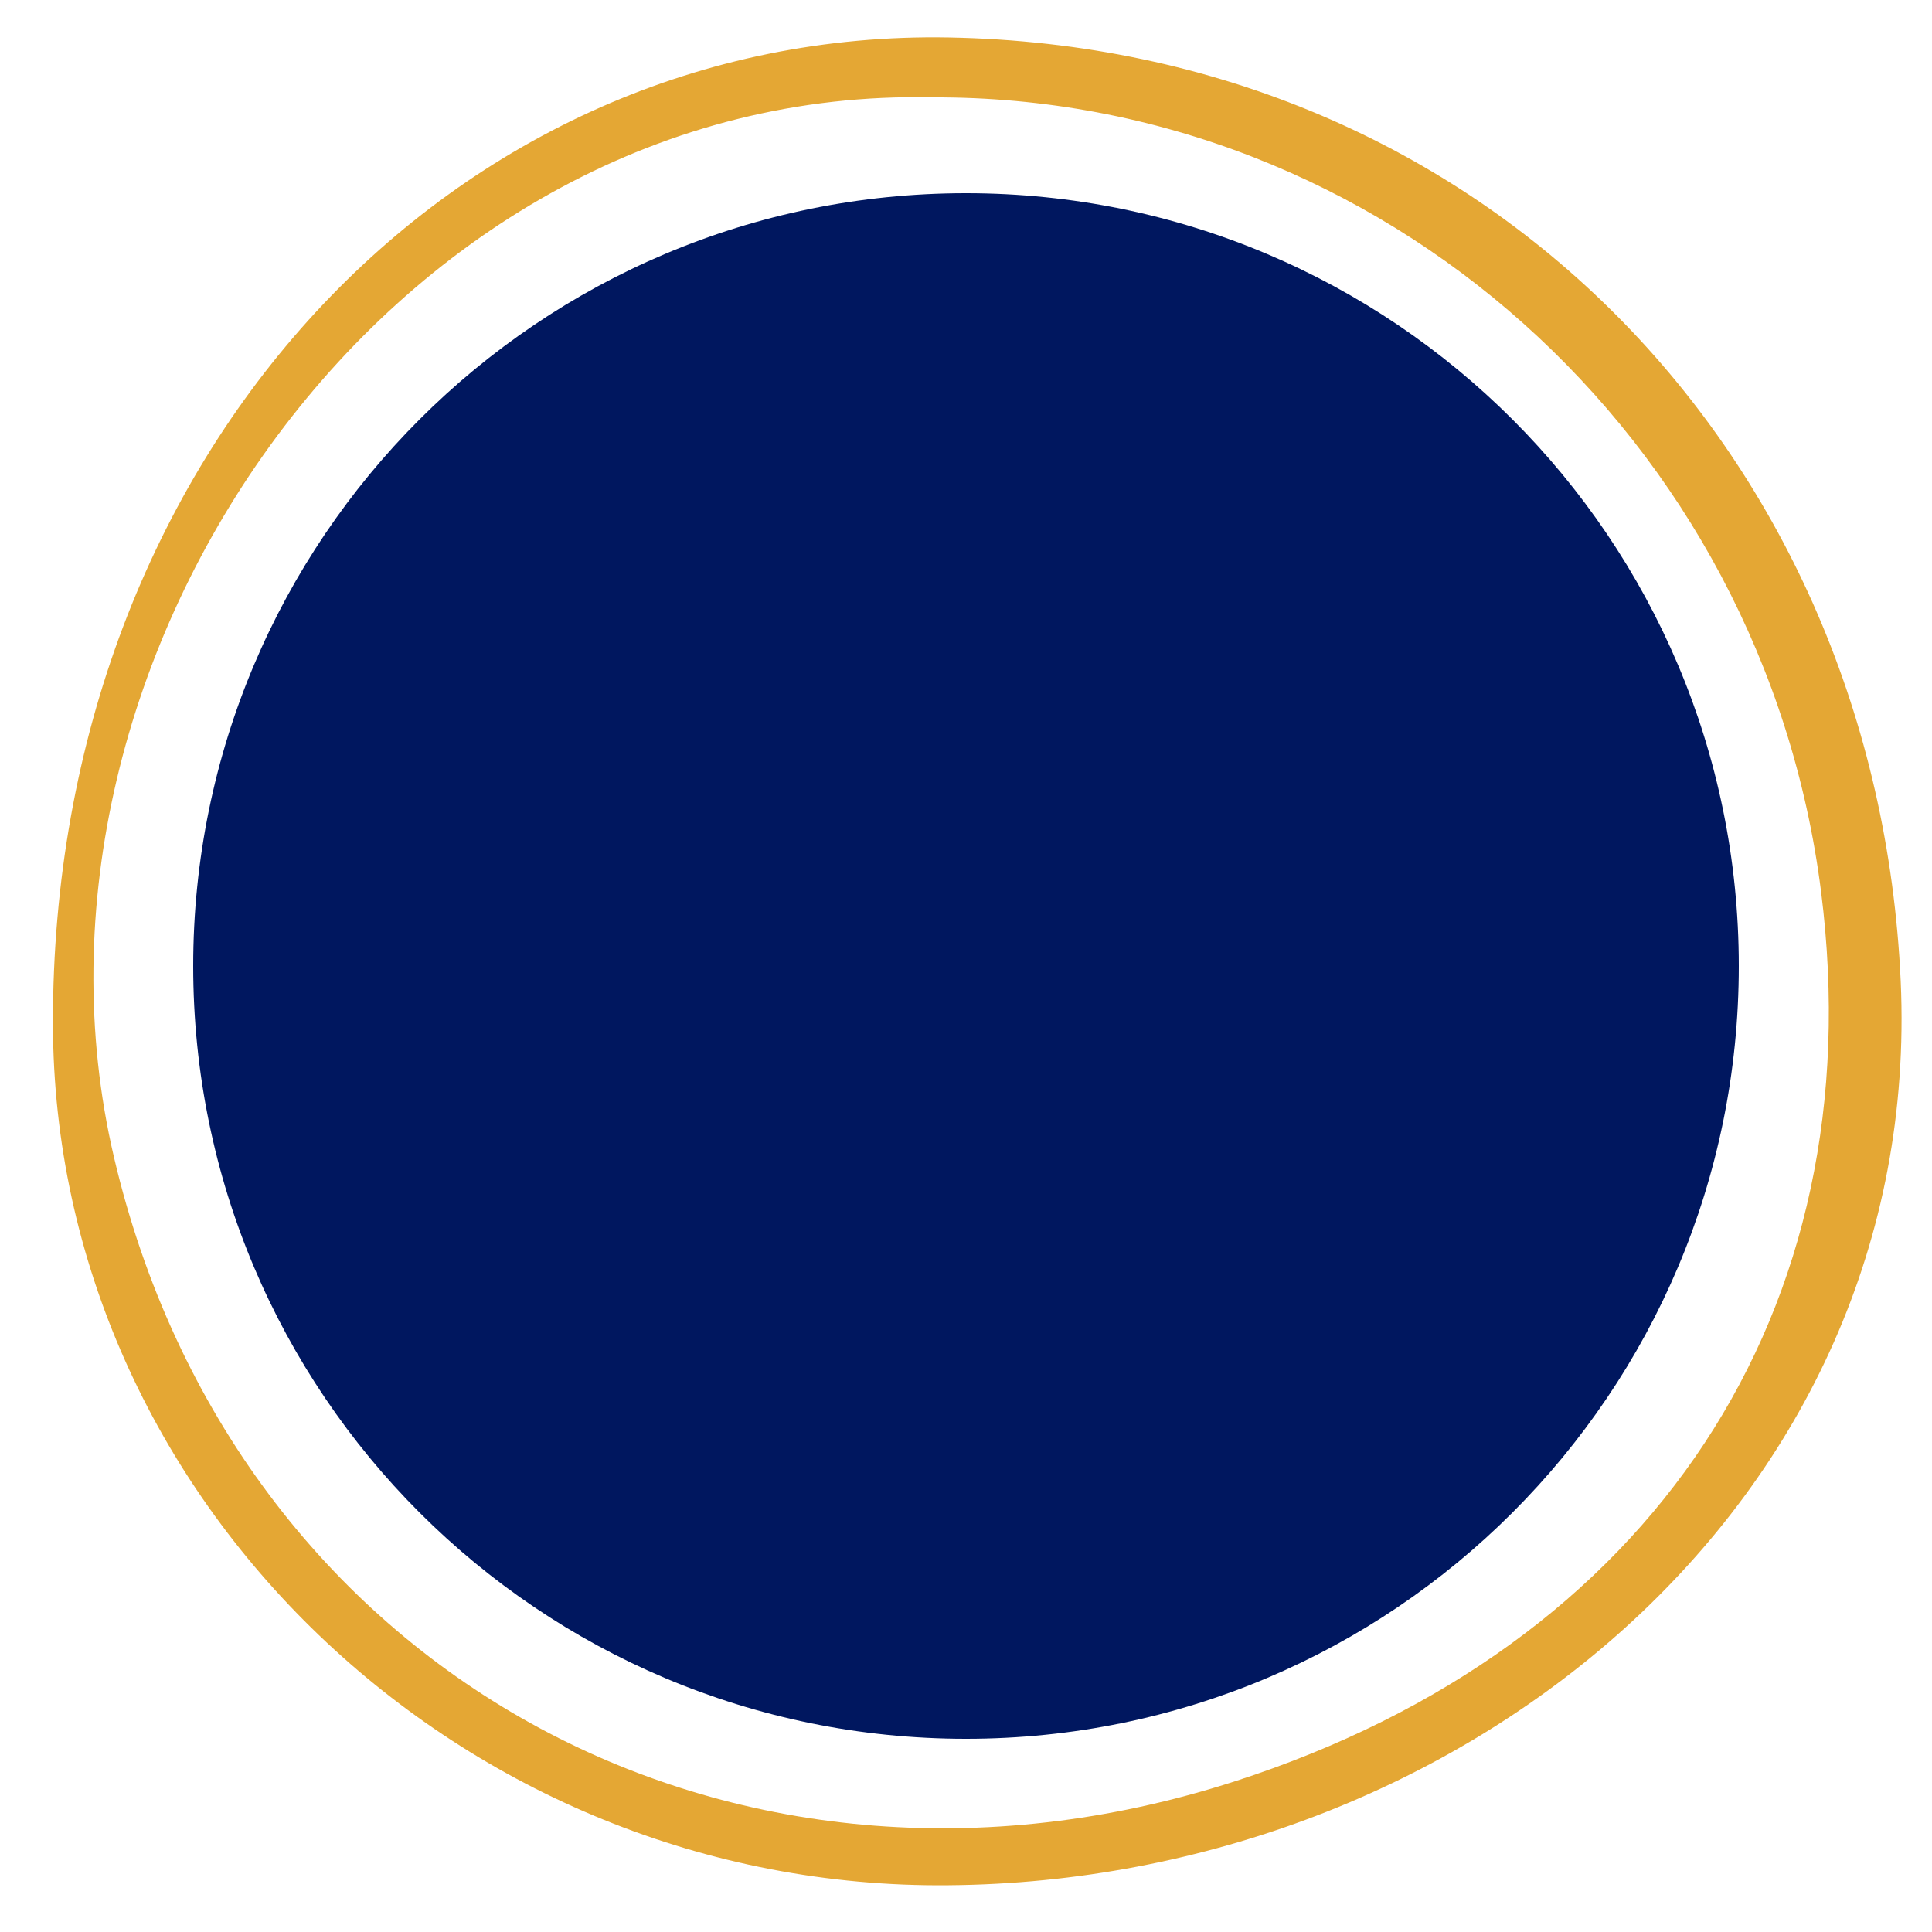
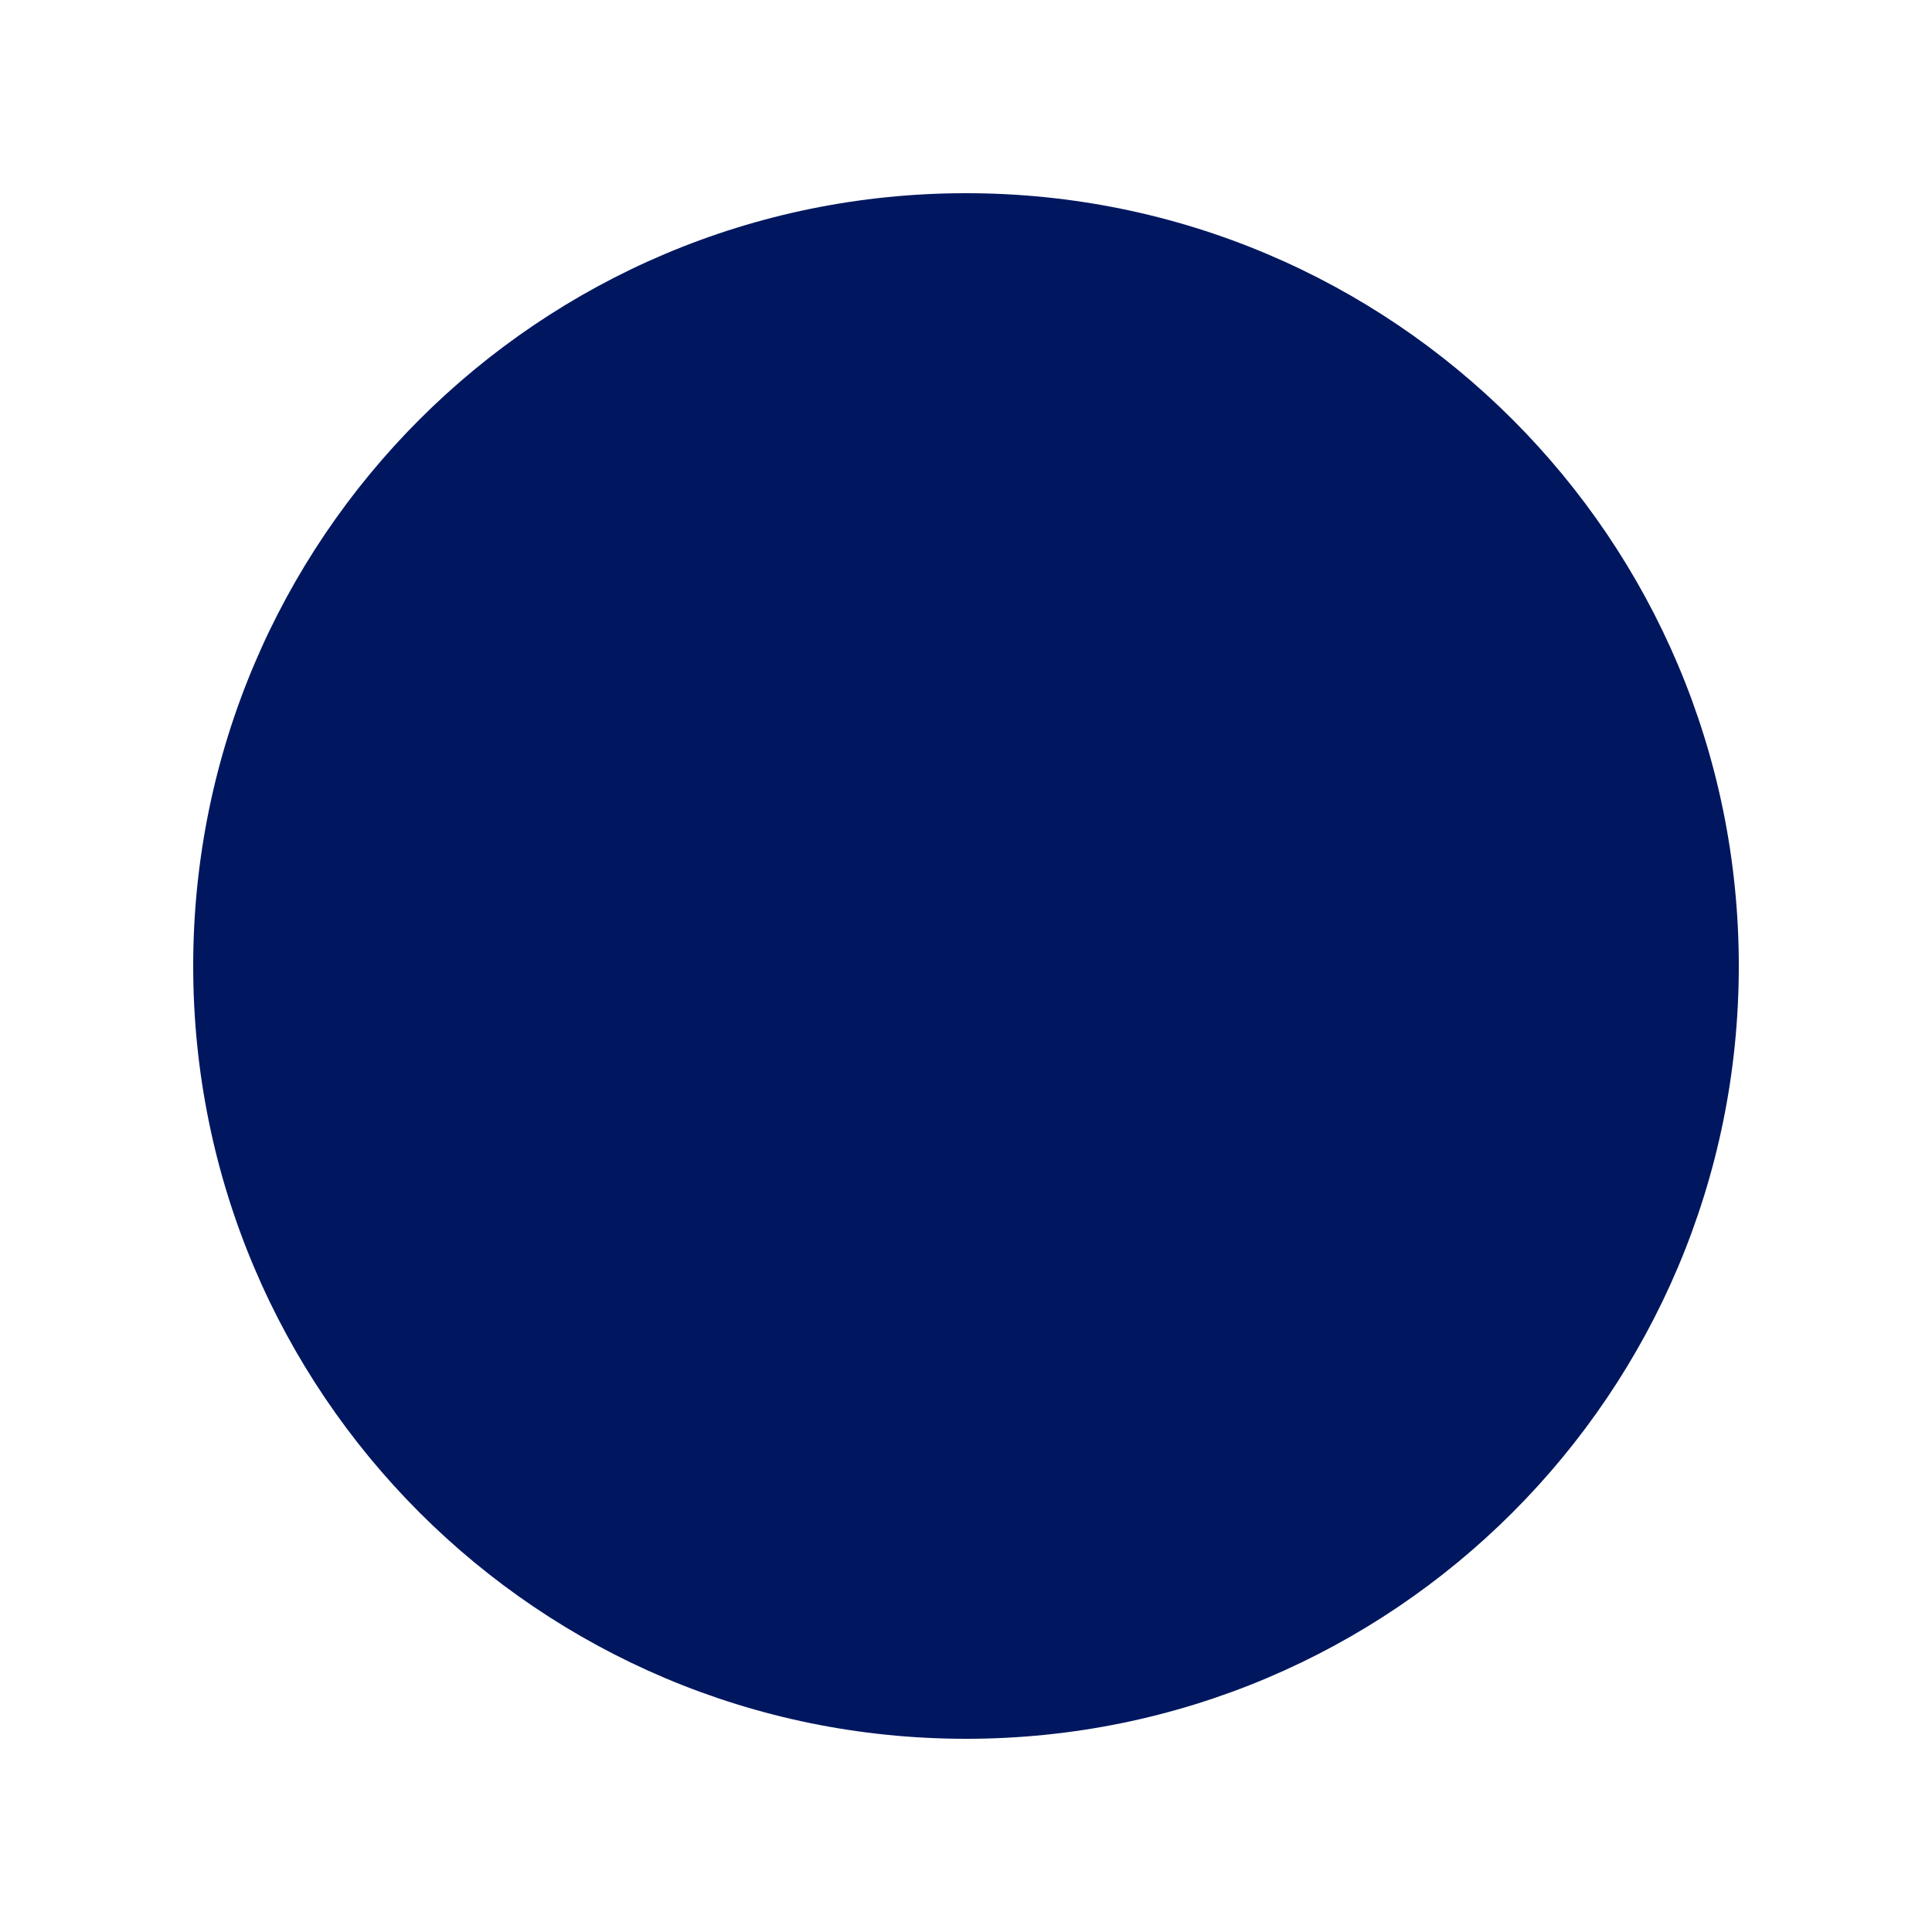
<svg xmlns="http://www.w3.org/2000/svg" version="1.1" id="Layer_1" x="0px" y="0px" viewBox="0 0 500 500" style="enable-background:new 0 0 500 500;" xml:space="preserve">
  <style type="text/css">
	.st0{fill:#E4A734;}
	.st1{fill:#00175F;}
</style>
  <title>dot-2</title>
-   <path class="st0" d="M245.5,487.9c-125.8,1.3-231.6-99.7-231.8-222.9C13.4,116.6,118,7.4,245.5,9.7  c139.1,2.5,240.2,108.4,246.4,244.2C498,389.2,377.9,486.8,245.5,487.9 M241.3,25.2C101.9,22-0.8,170.5,29.5,299.5  c31.1,132.8,159.3,203.7,290.1,161.5c108.1-34.9,165.4-121.7,151.7-230.2C456.4,113.2,357.4,24.7,241.3,25.2" />
  <path class="st1" d="M450,250c0,110.5-89.5,200-200,200S50,360.5,50,250S139.5,50,250,50S450,139.5,450,250" />
</svg>